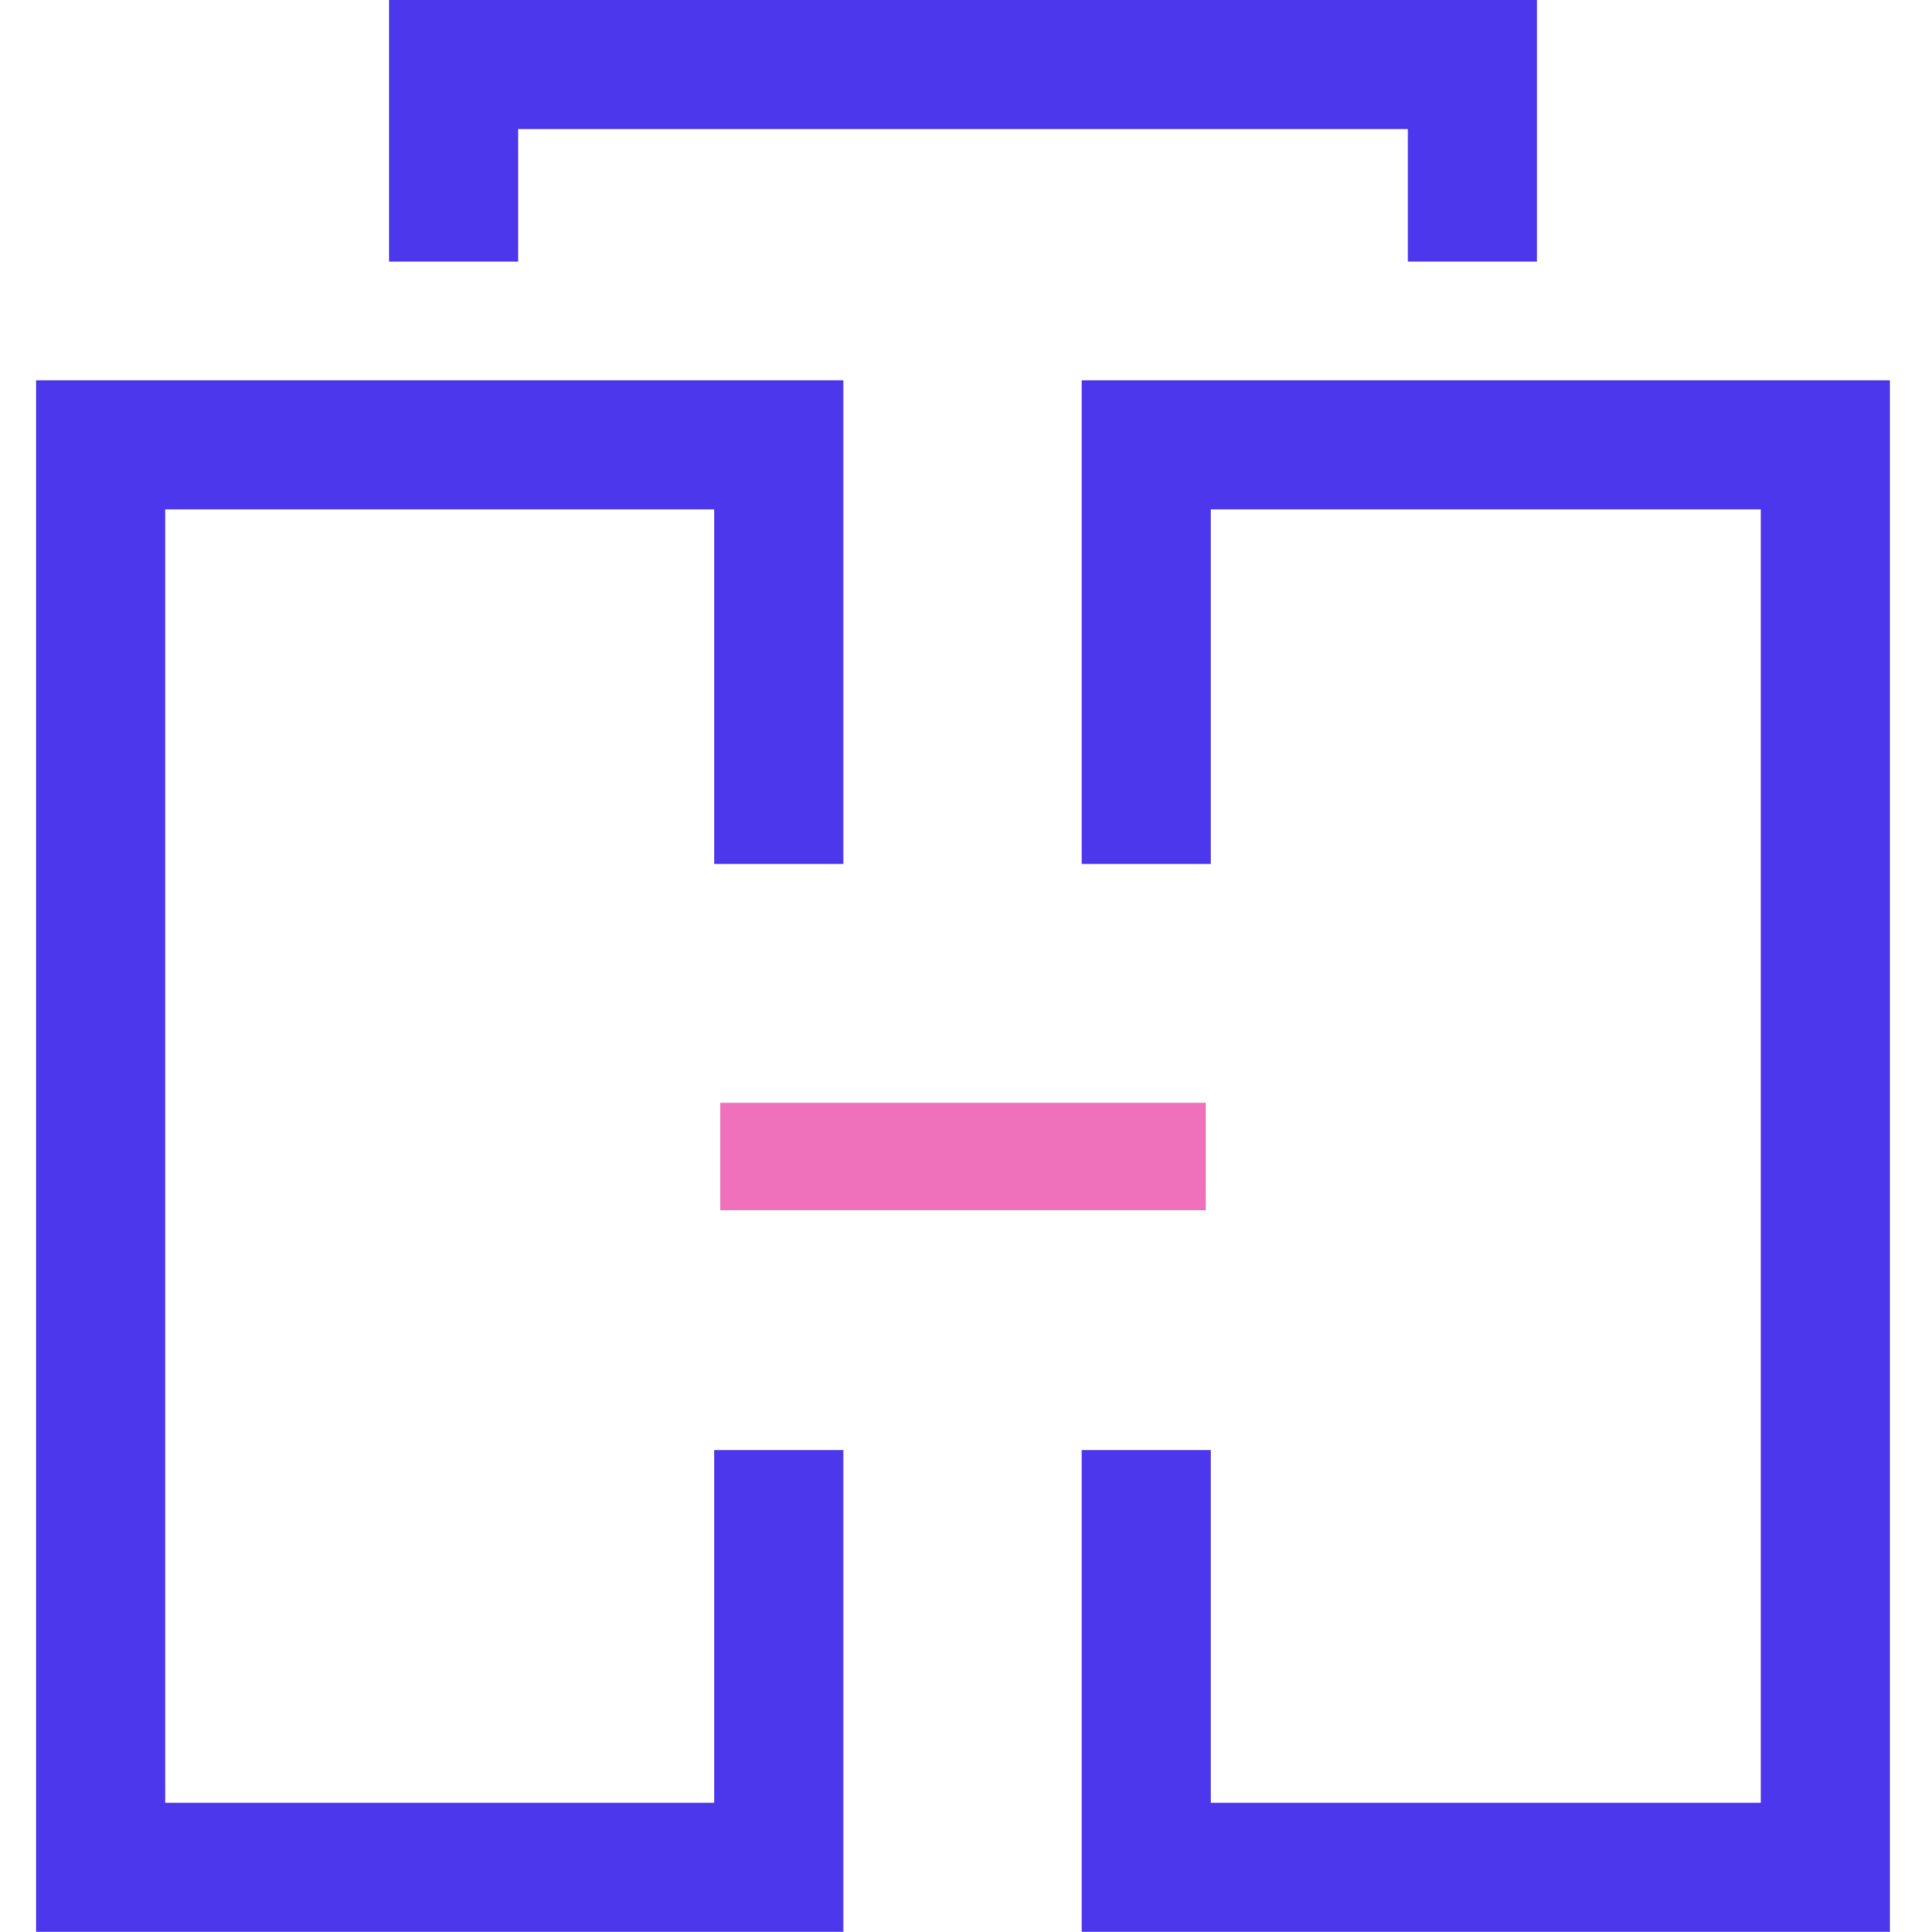
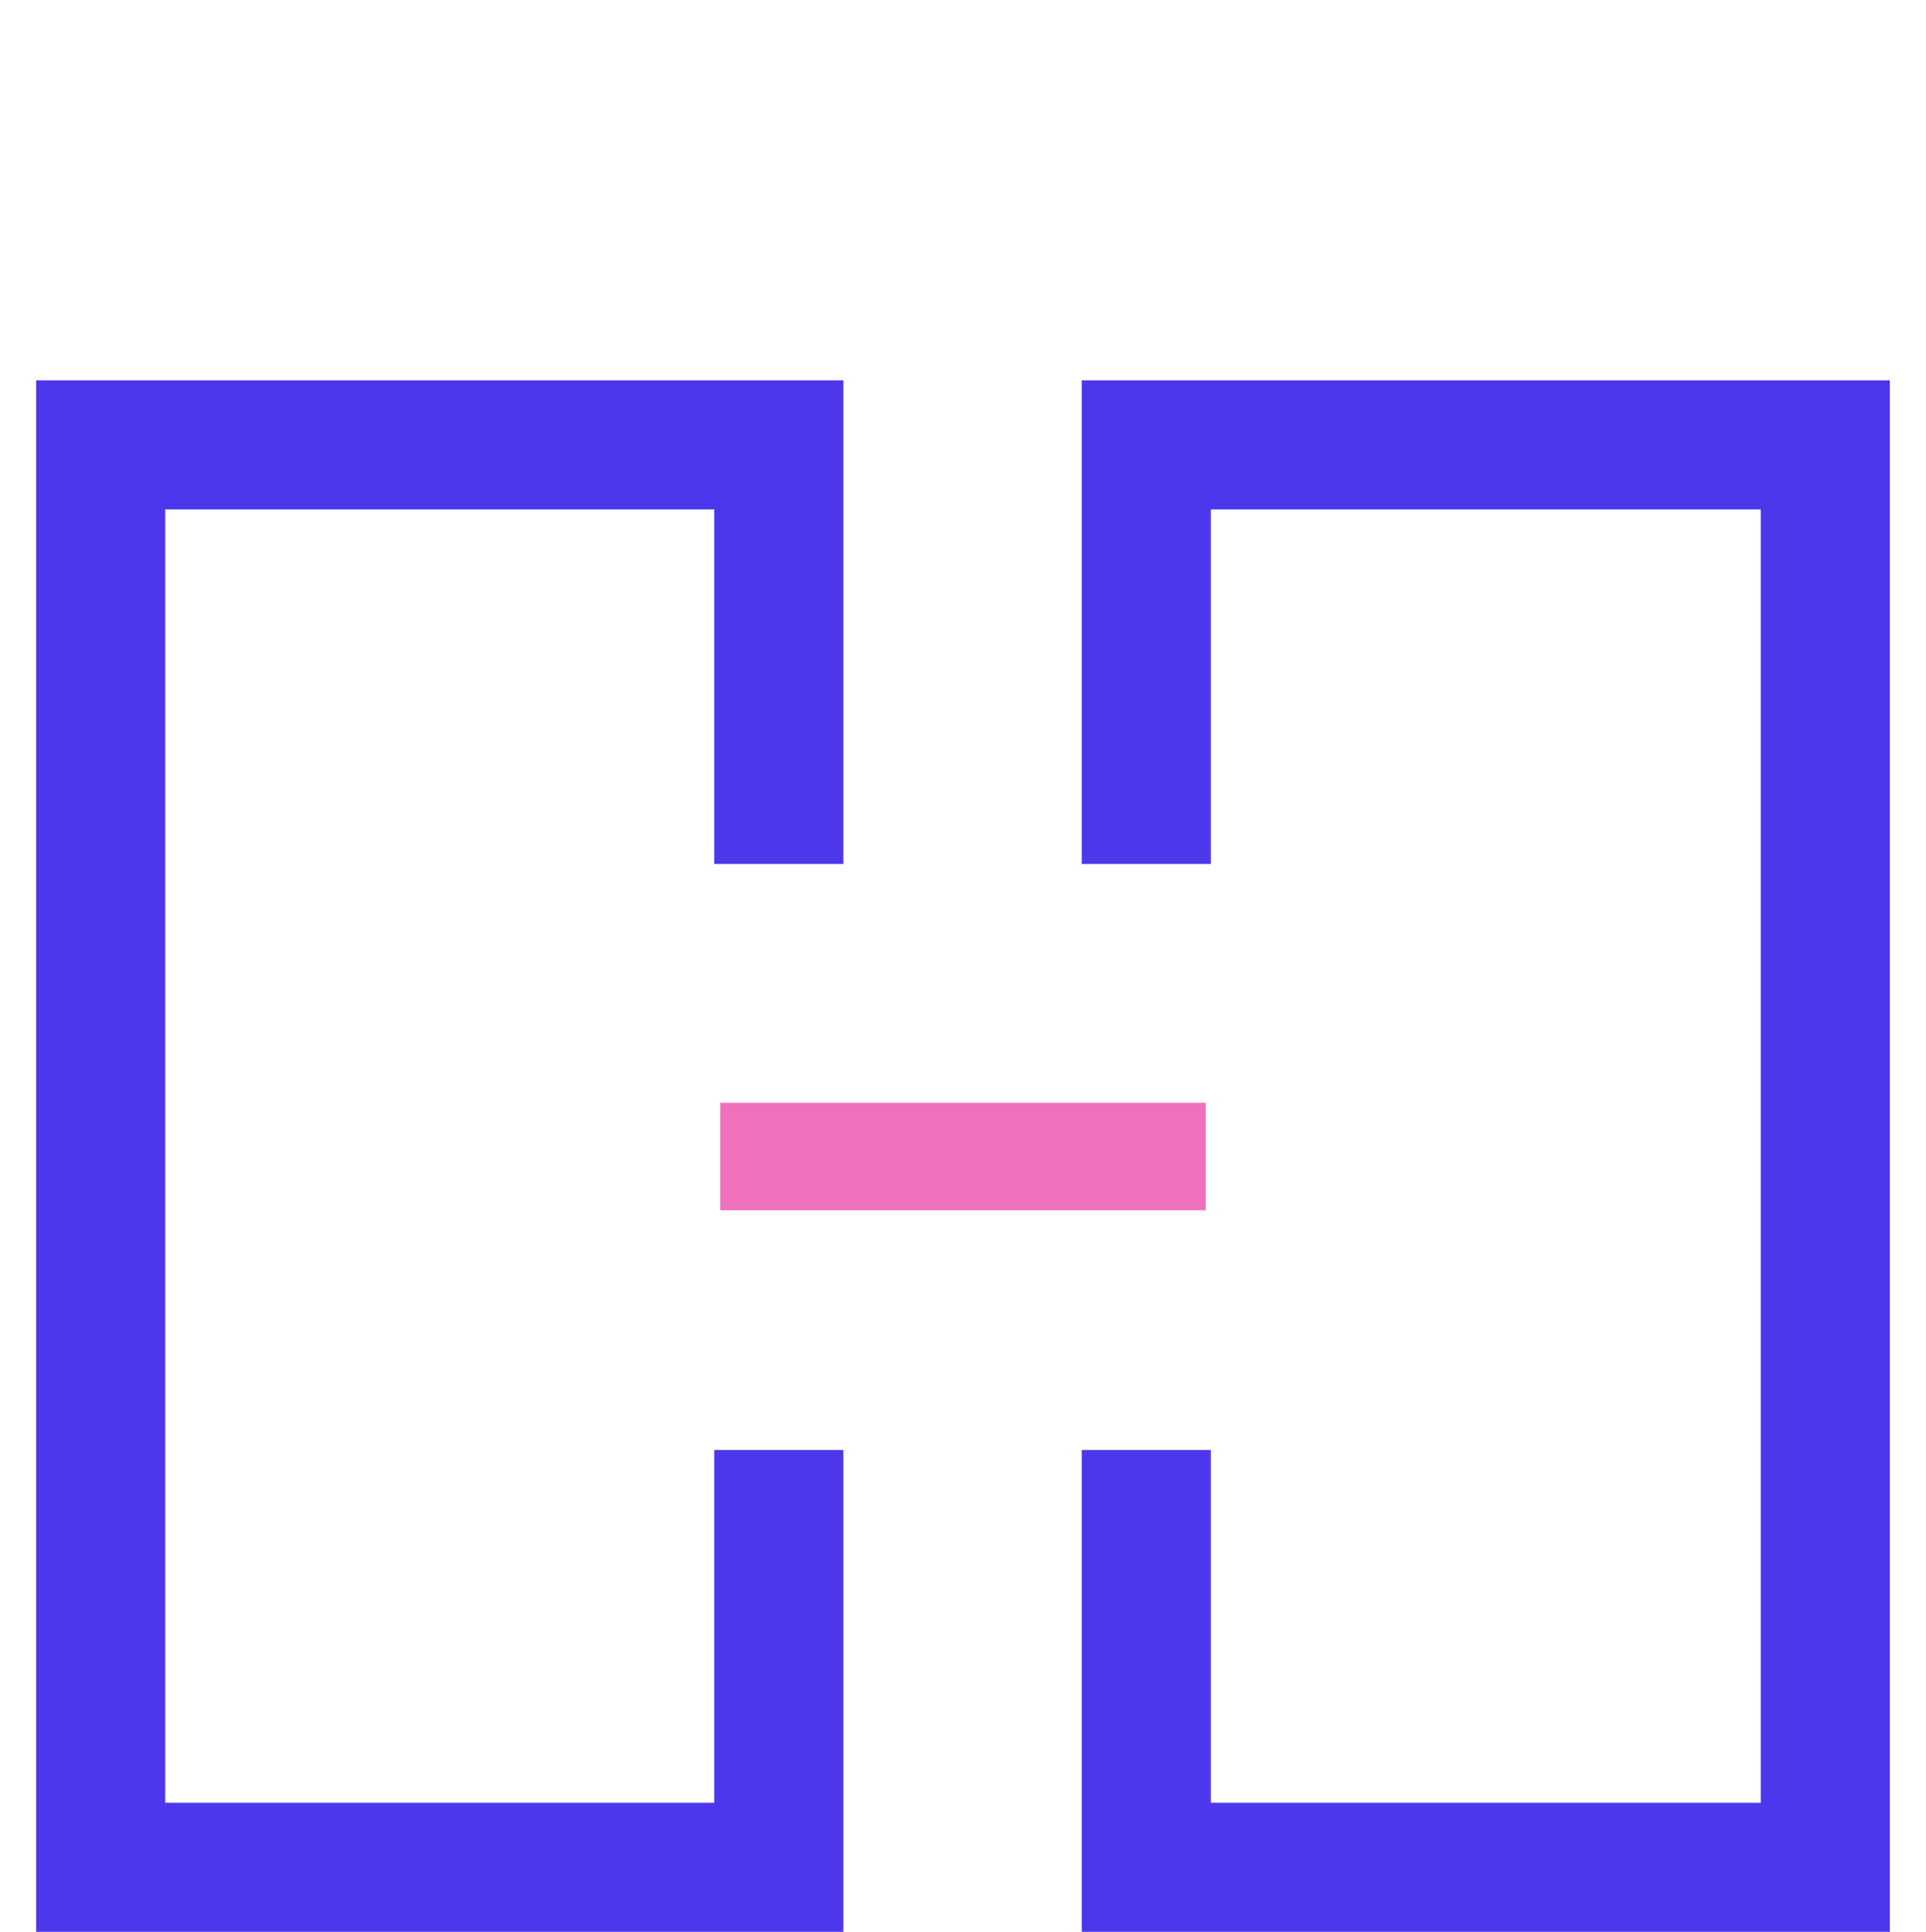
<svg xmlns="http://www.w3.org/2000/svg" id="layer_1" data-name="layer 1" viewBox="0 0 22.38 22.45">
  <defs>
    <style>.cls-1,.cls-2{fill:none;stroke-miterlimit:10;}.cls-1{stroke:#4d37ed;stroke-width:1.5px;}.cls-2{stroke:#ef70bb;stroke-width:1.25px;}</style>
  </defs>
  <polyline class="cls-1" points="13.32 16.85 13.32 21.7 21.21 21.7 21.21 5.17 13.32 5.17 13.32 10.04" />
  <polyline class="cls-1" points="9.05 16.85 9.05 21.7 1.17 21.7 1.17 5.17 9.05 5.17 9.05 10.04" />
-   <polyline class="cls-1" points="17.11 3.04 17.11 0.75 5.27 0.75 5.27 3.04" />
  <line class="cls-2" x1="8.37" y1="13.44" x2="14.01" y2="13.44" />
</svg>